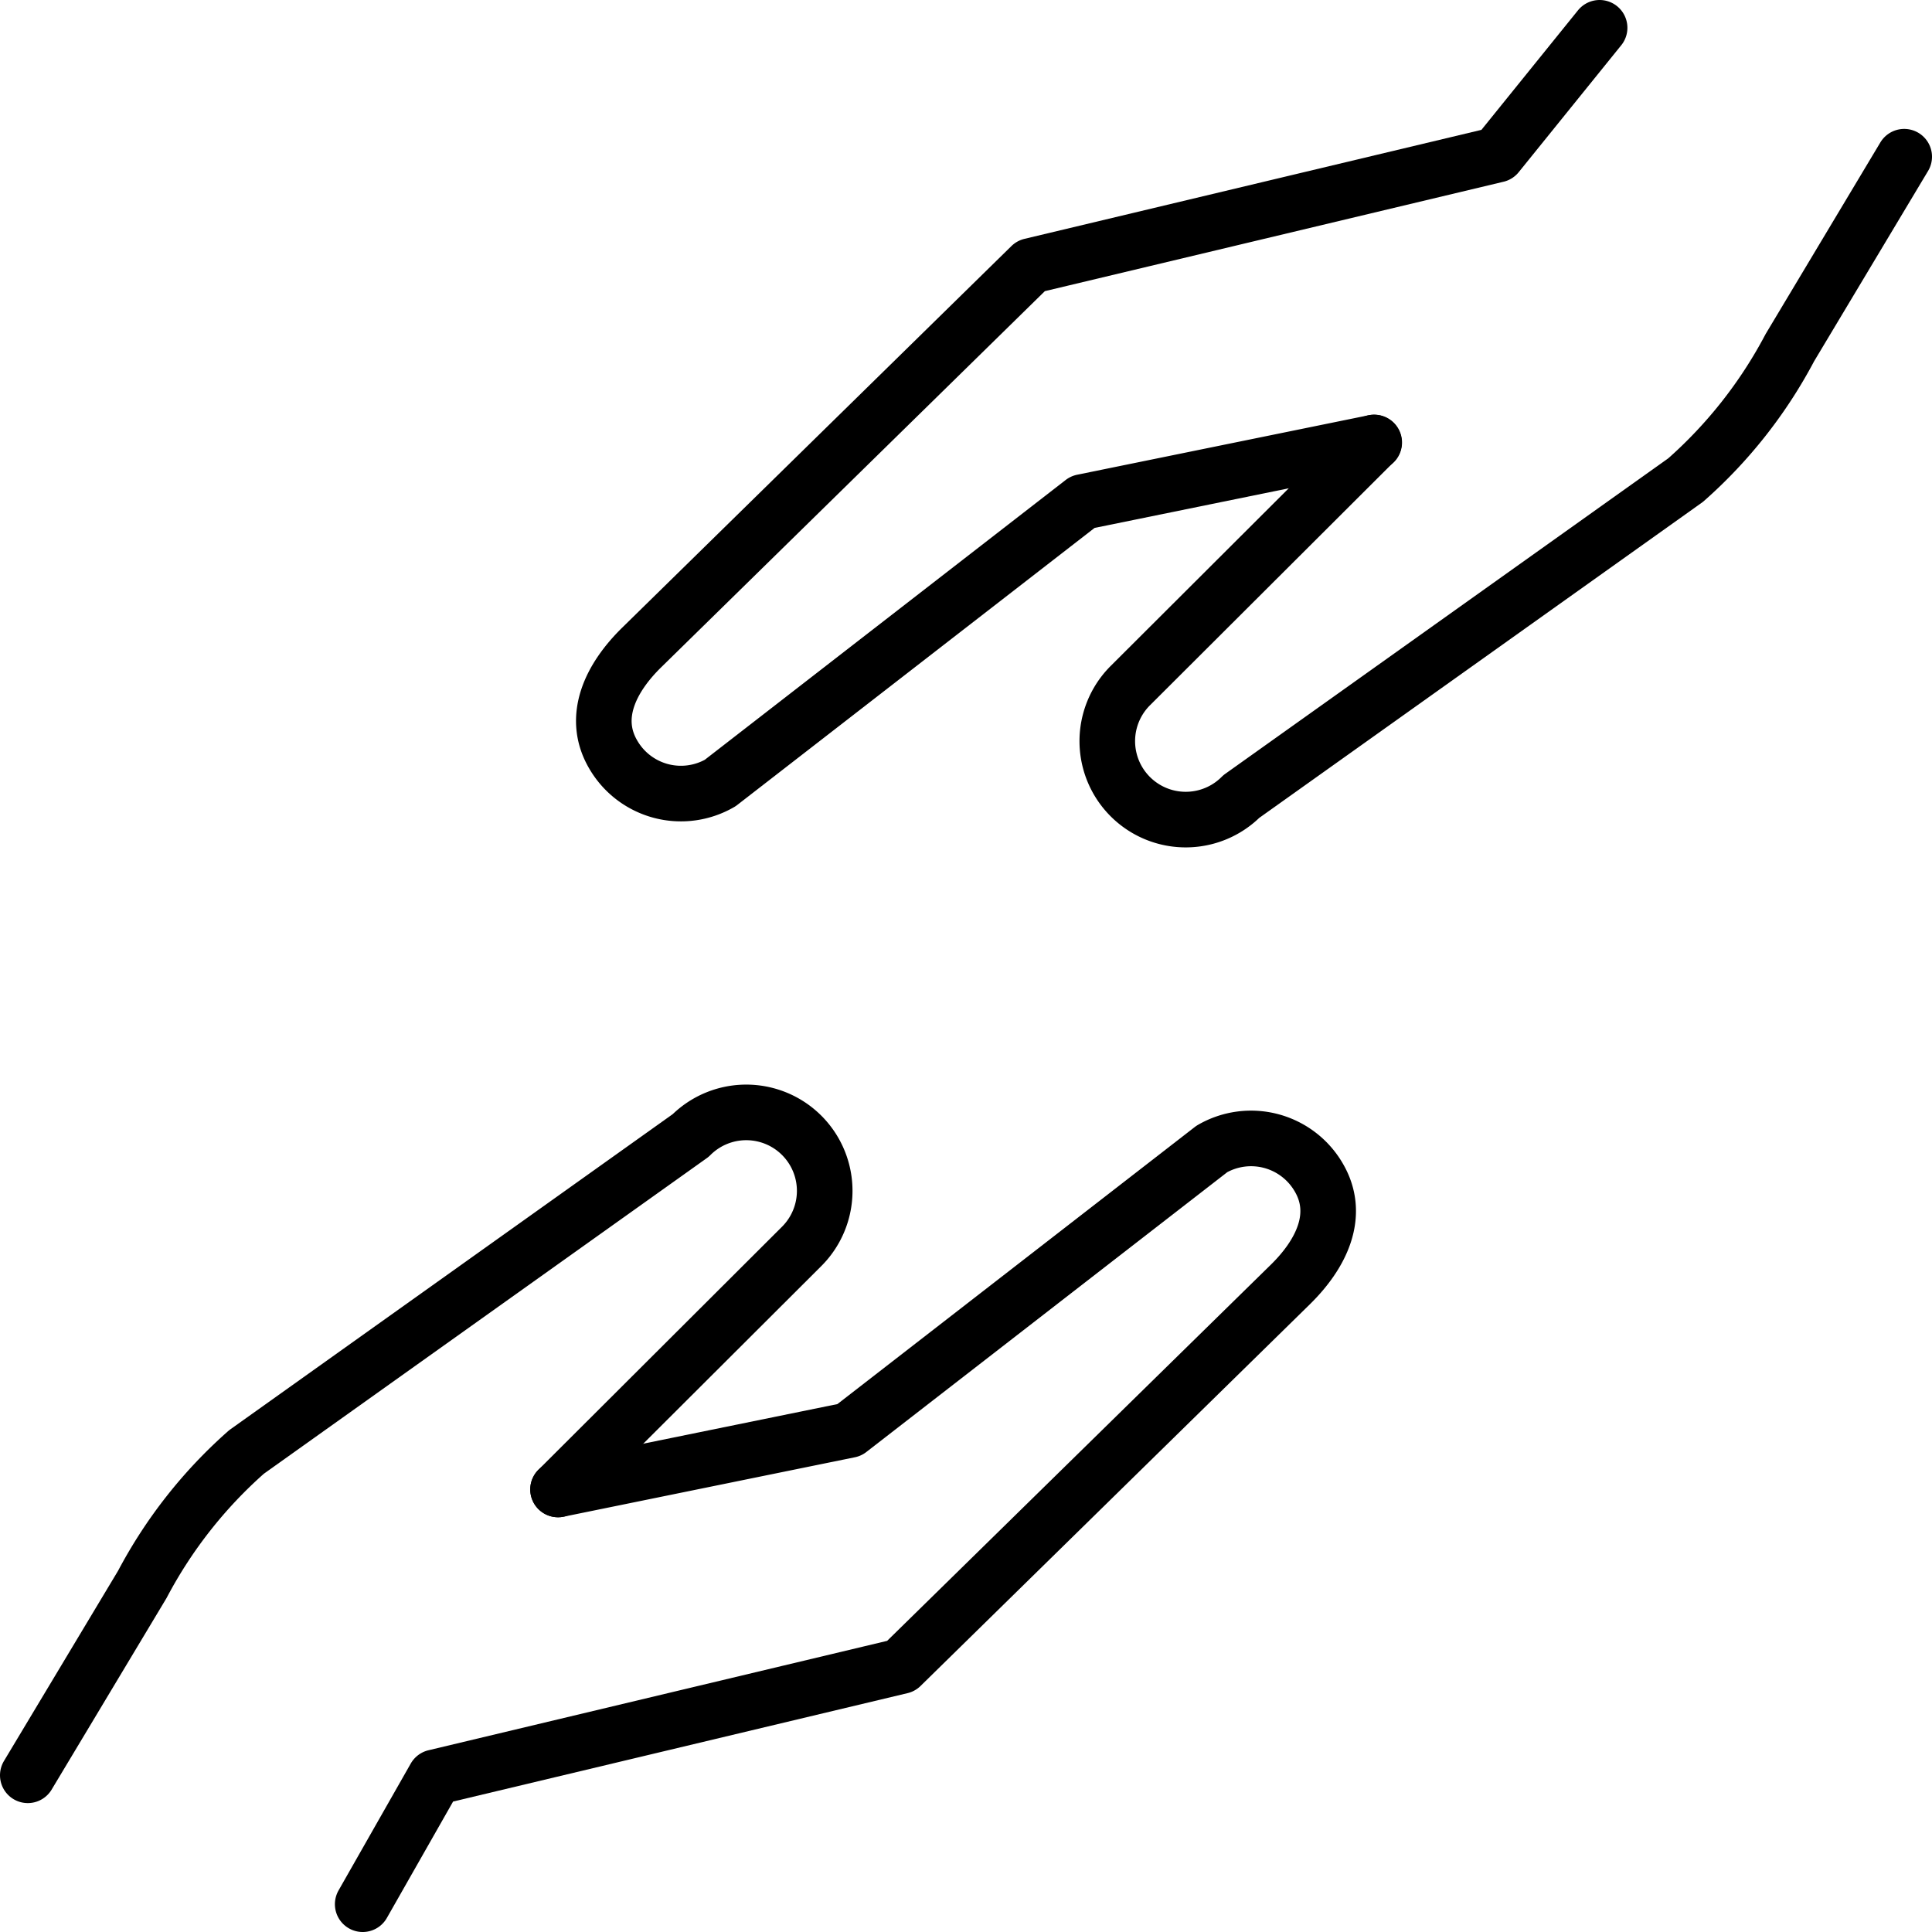
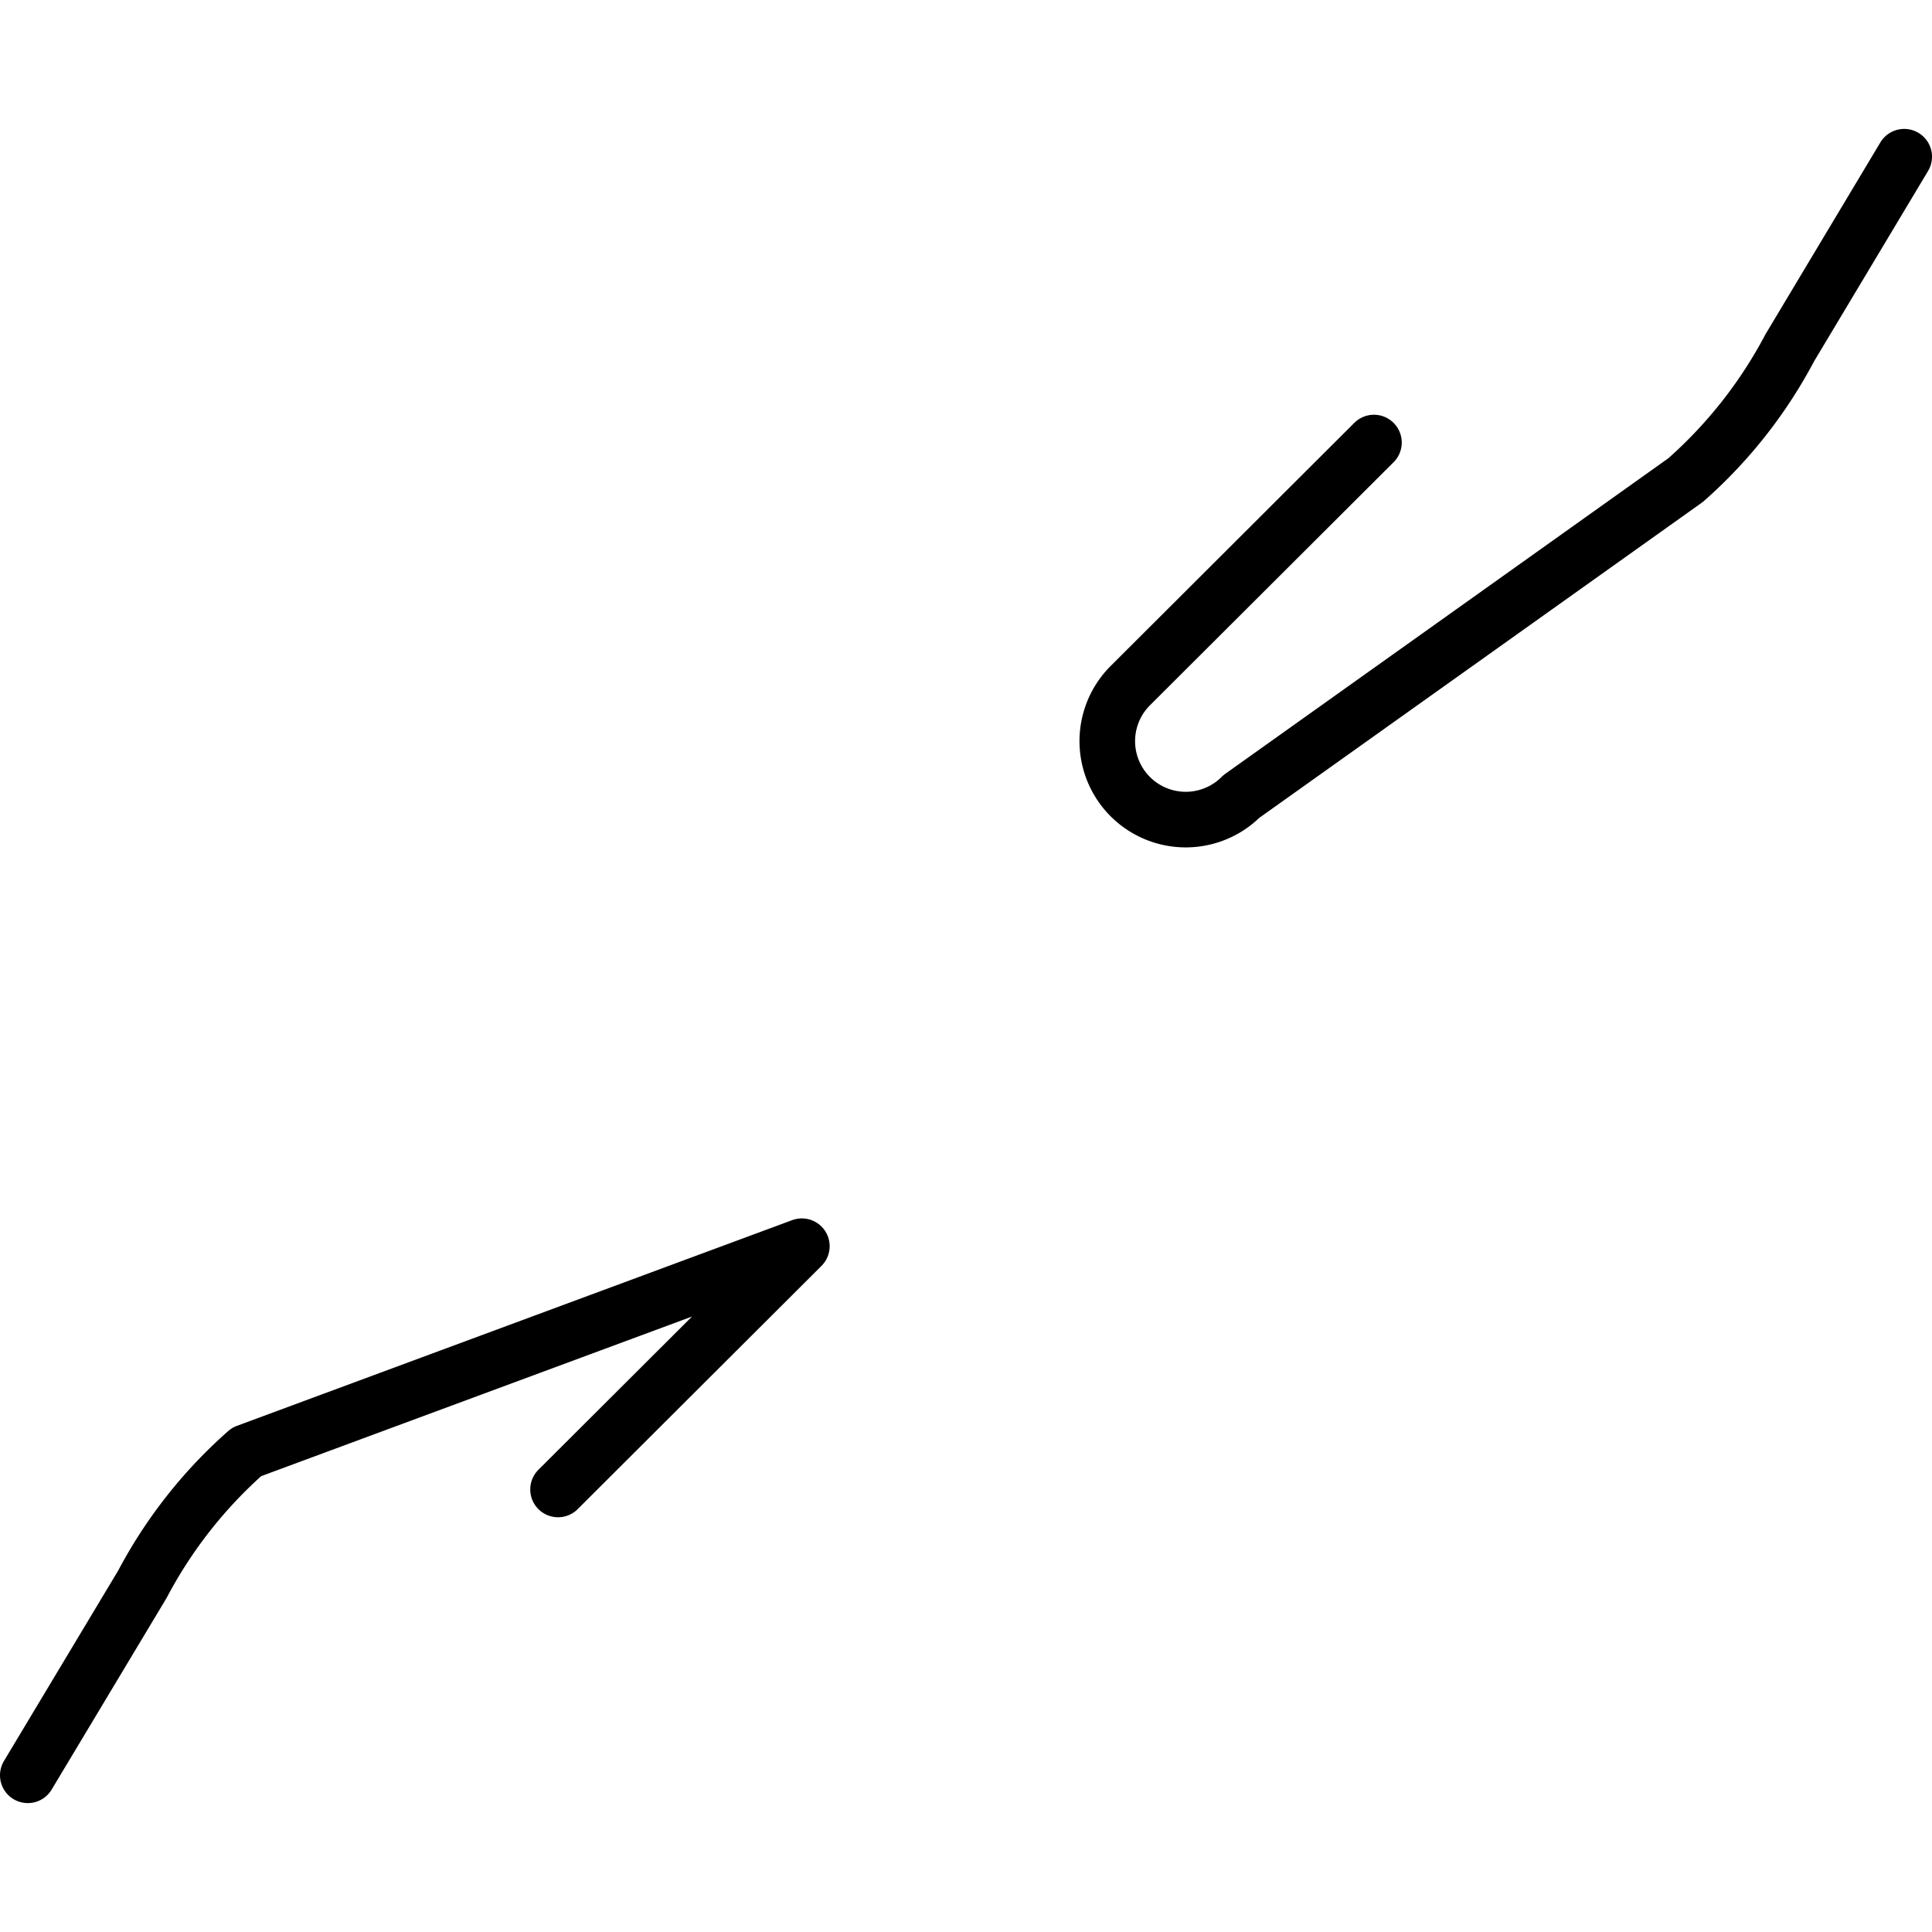
<svg xmlns="http://www.w3.org/2000/svg" viewBox="0 0 278 278">
  <defs>
    <style>.cls-1{fill:none;stroke:#000;stroke-linecap:round;stroke-linejoin:round;stroke-width:8px;}</style>
  </defs>
  <g id="Layer_2" data-name="Layer 2">
    <g id="_Layer_" data-name="&lt;Layer&gt;">
      <g id="g1980">
-         <path id="path1531" class="cls-1" d="M52.19,274l10.39-18.26,67.08-16,56-54.9c4.46-4.37,7.25-10,4.12-15.38a11.26,11.26,0,0,0-15.41-4.13l-52.16,40.44L80.3,214.32" />
-         <path id="path1533" class="cls-1" d="M80.3,214.32l35.08-35a11.28,11.28,0,0,0-16-15.93L35.48,208.92a67.24,67.24,0,0,0-15,19.06L4,255.45" />
-         <path id="path1557" class="cls-1" d="M230.17,4,215.42,22.26l-67.08,16-56,54.9c-4.46,4.37-7.25,10-4.12,15.38a11.26,11.26,0,0,0,15.41,4.13l52.16-40.44,41.95-8.56" />
+         <path id="path1533" class="cls-1" d="M80.3,214.32l35.08-35L35.48,208.92a67.24,67.24,0,0,0-15,19.06L4,255.45" />
        <path id="path1559" class="cls-1" d="M197.7,63.68l-35.08,35a11.28,11.28,0,0,0,16,15.93l63.93-45.53a67.24,67.24,0,0,0,15-19.06L274,22.55" />
      </g>
    </g>
  </g>
</svg>